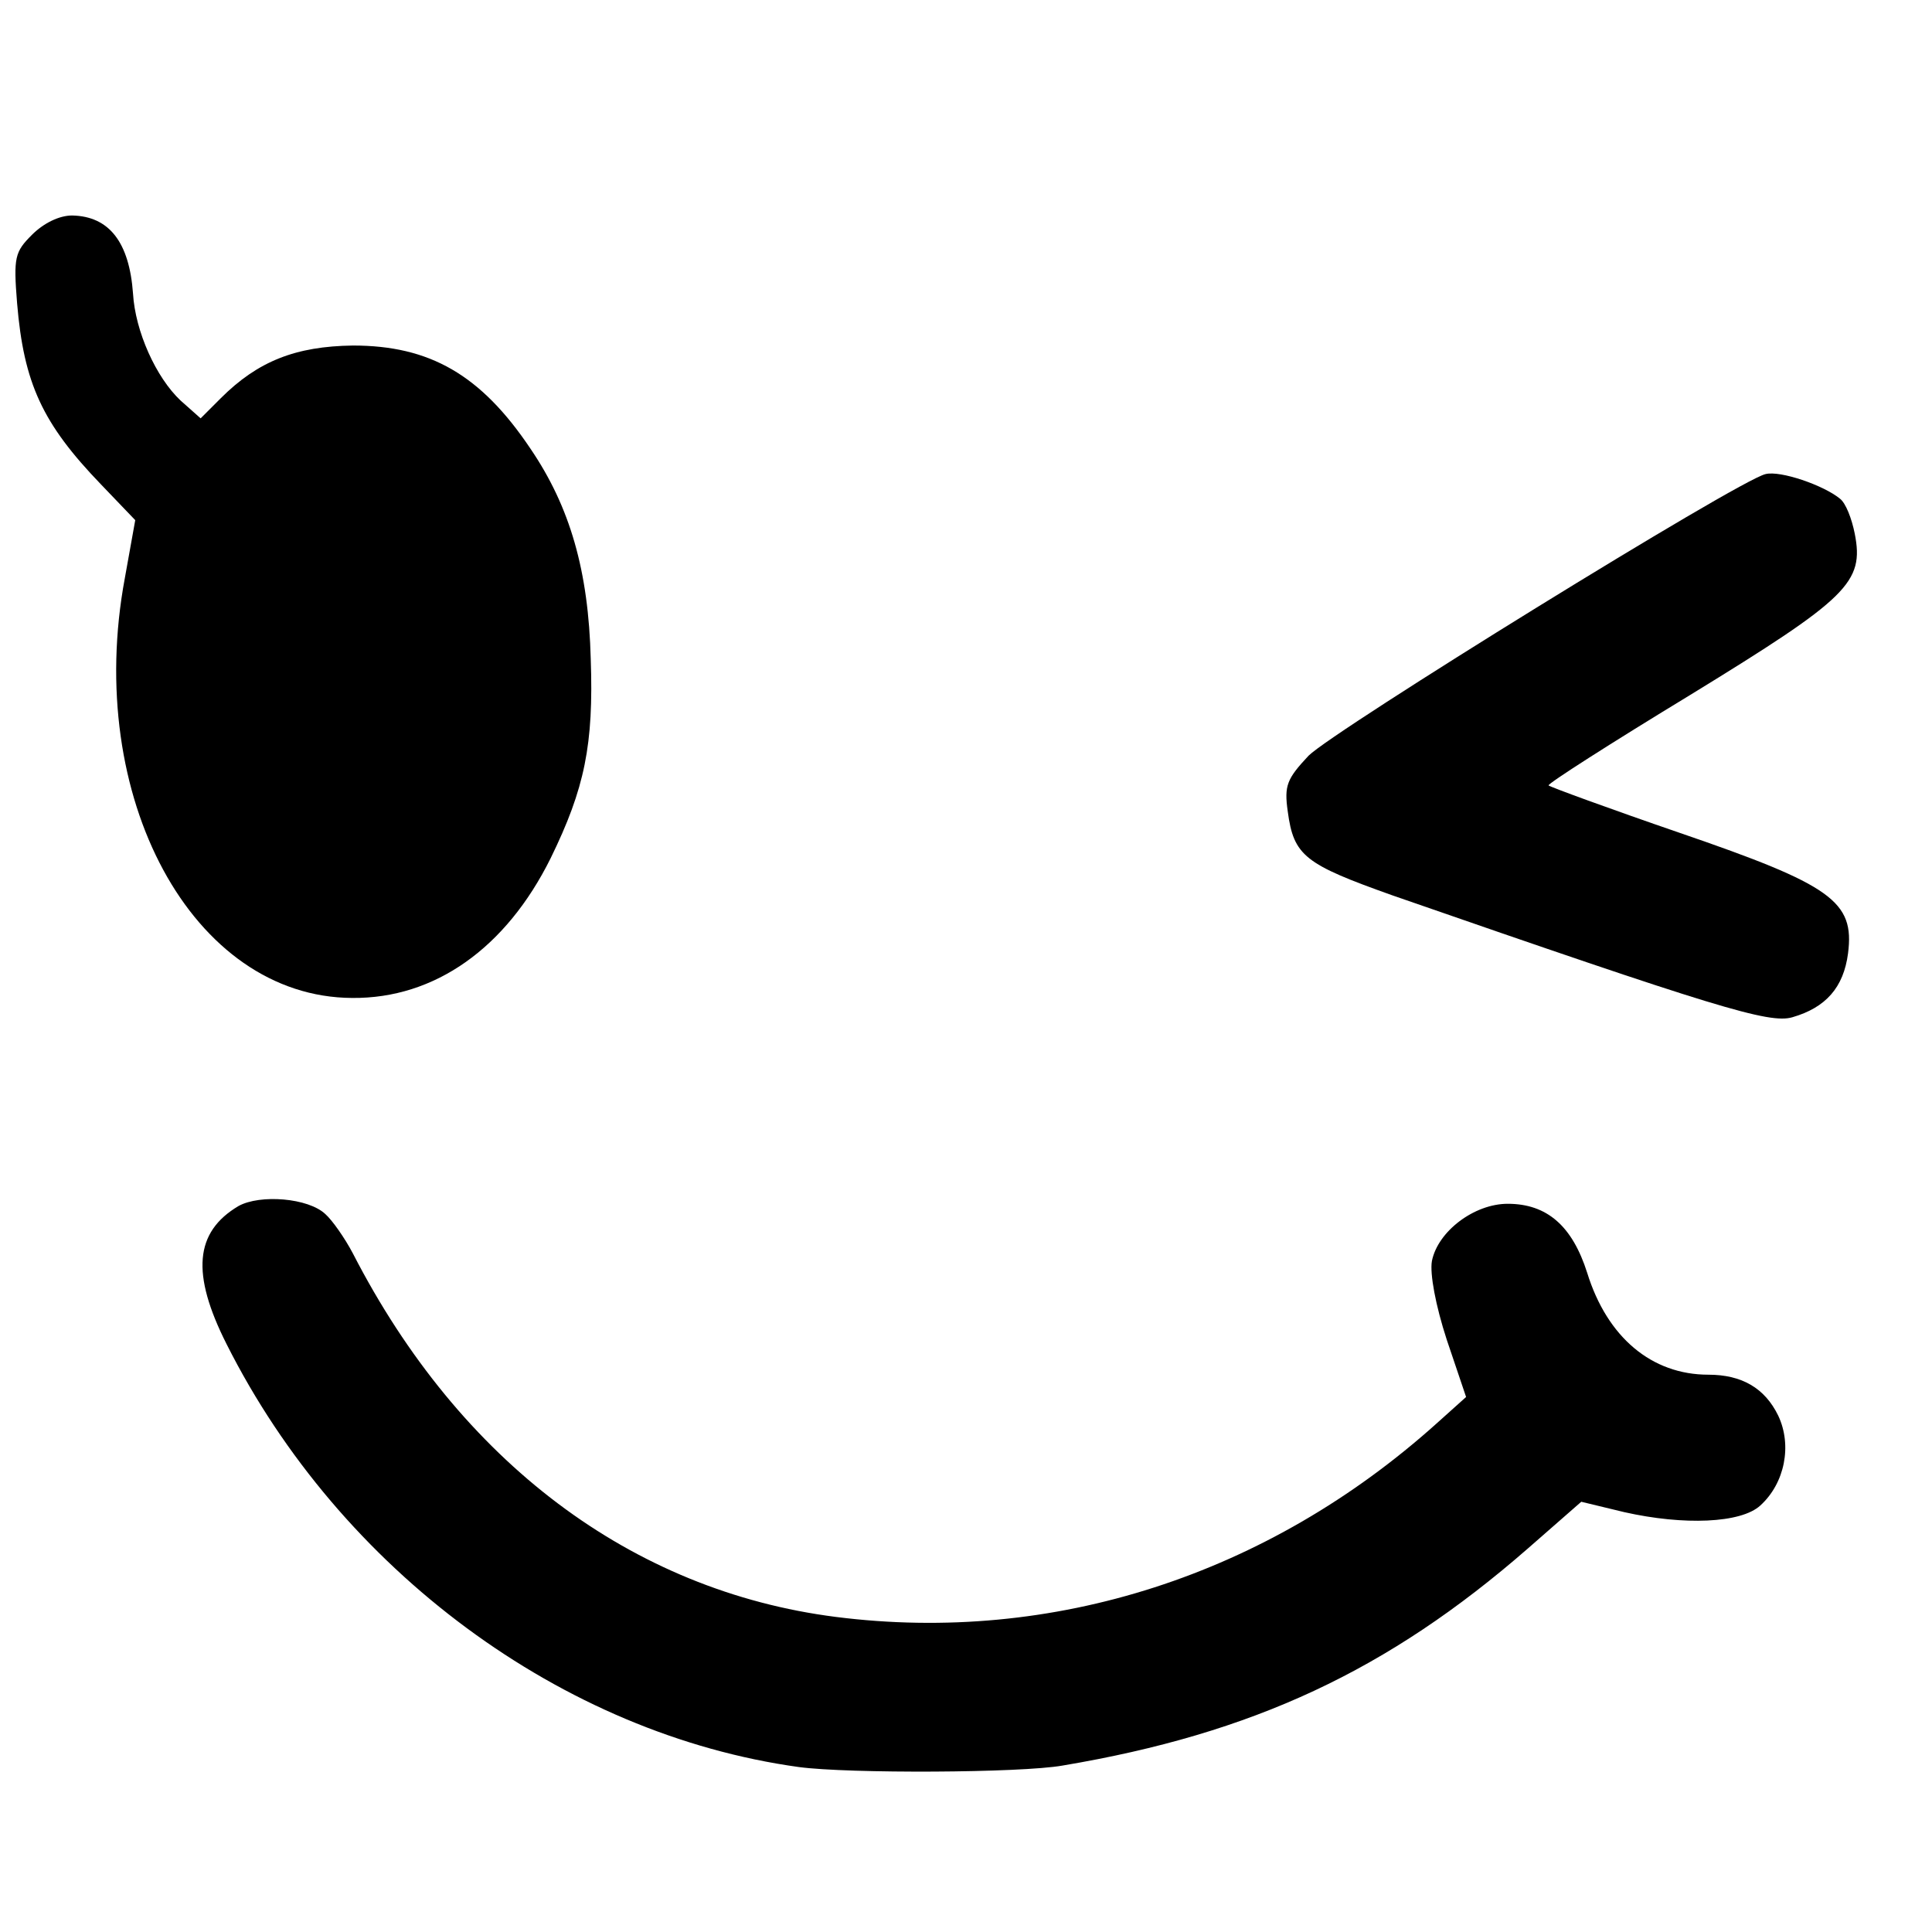
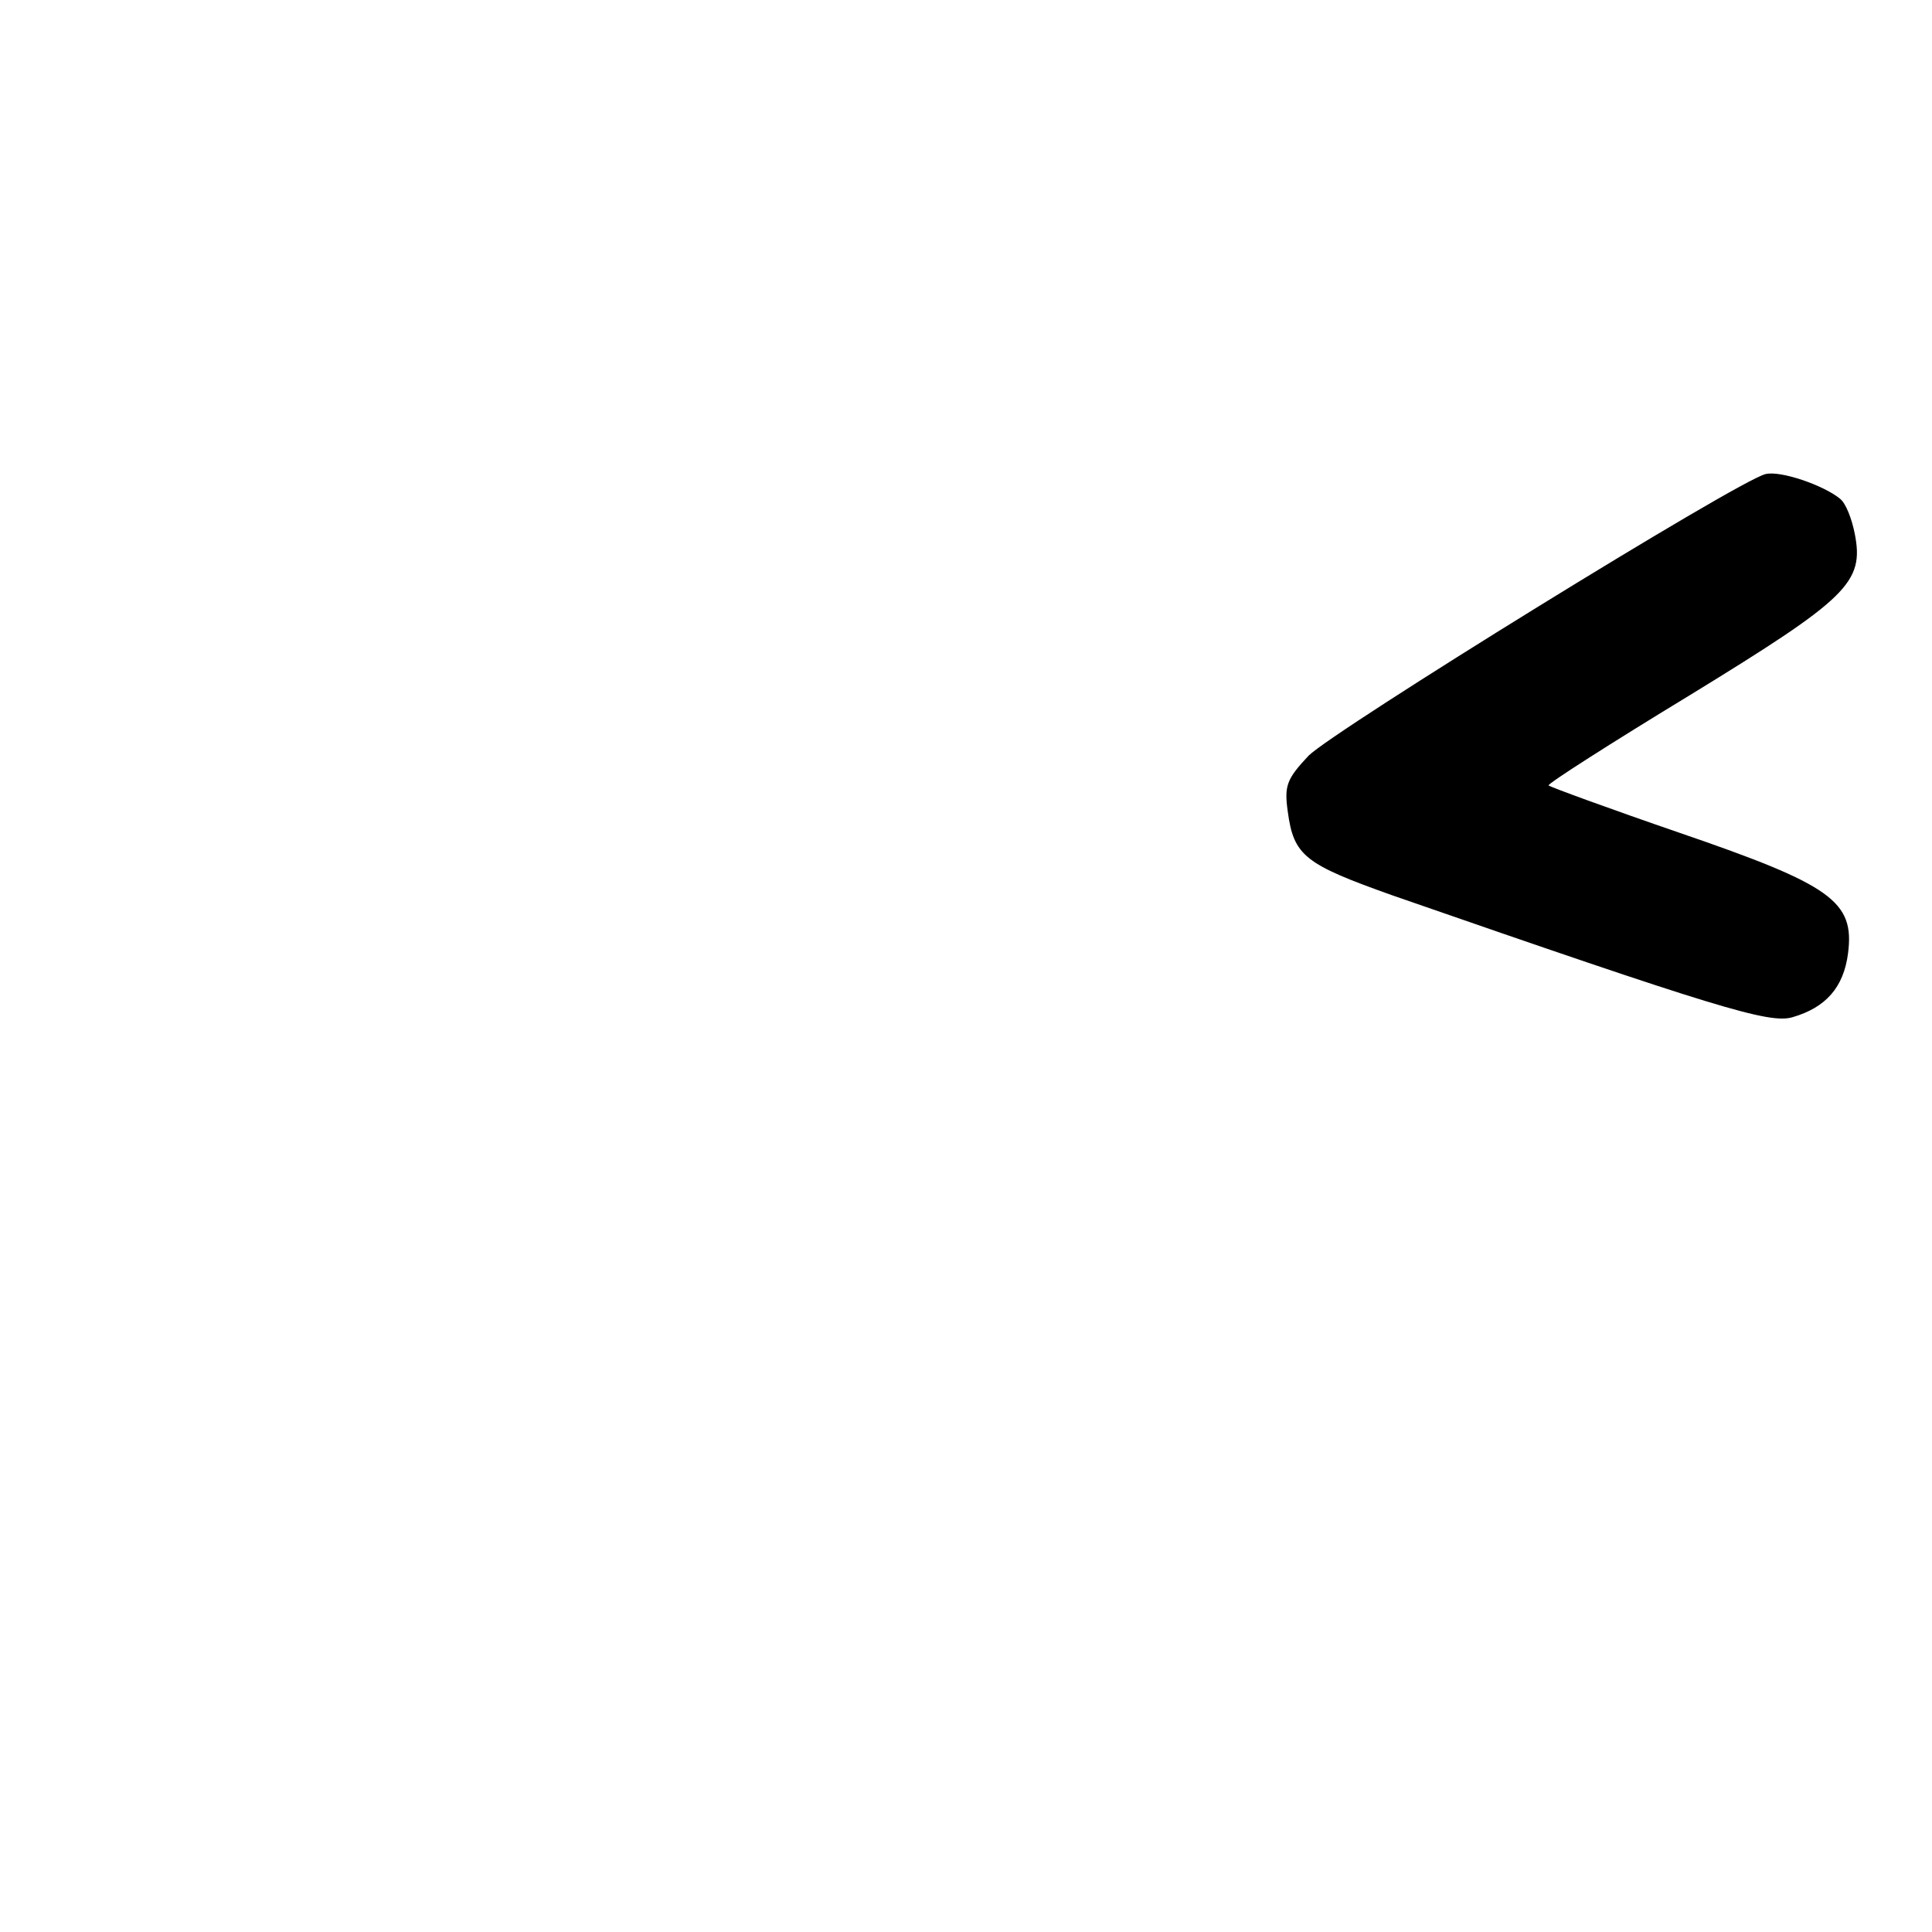
<svg xmlns="http://www.w3.org/2000/svg" version="1.0" width="260pt" height="260pt" viewBox="0 0 260 260" preserveAspectRatio="xMidYMid meet">
  <g transform="translate(0,260) scale(0.1,-0.1)" fill="#000000" stroke="none">
-     <path d="M43 2284 c-23 -23 -25 -30 -20 -92 9 -108 34 -162 113 -244 l46 -48 -14 -78 c-55 -295 91 -564 306 -565 111 -1 207 67 267 188 46 94 58 153 54 268 -3 119 -28 205 -81 283 -67 100 -136 139 -239 139 -77 -1 -128 -21 -178 -71 l-27 -27 -27 24 c-33 31 -61 93 -64 144 -5 69 -32 104 -82 105 -17 0 -38 -10 -54 -26z" />
    <path d="M2376 1962 c-36 -8 -581 -345 -615 -379 -29 -31 -33 -40 -28 -75 8 -60 23 -71 141 -113 435 -151 507 -173 538 -164 45 13 69 40 75 86 9 70 -22 92 -226 162 -96 33 -175 62 -177 64 -2 2 84 57 191 122 212 130 234 151 221 217 -4 20 -12 41 -20 47 -22 18 -80 38 -100 33z" />
-     <path d="M321 977 c-59 -35 -64 -91 -16 -186 153 -304 452 -525 770 -569 67 -9 299 -8 355 2 256 43 438 128 626 292 l72 63 58 -14 c80 -18 157 -15 183 9 33 30 43 81 24 121 -18 37 -49 55 -94 55 -76 0 -136 50 -163 137 -20 63 -54 93 -107 93 -45 0 -94 -37 -102 -77 -3 -17 5 -60 20 -106 l26 -77 -39 -35 c-228 -205 -517 -298 -809 -261 -275 35 -506 209 -650 489 -11 21 -28 45 -37 53 -23 22 -88 27 -117 11z" />
  </g>
</svg>